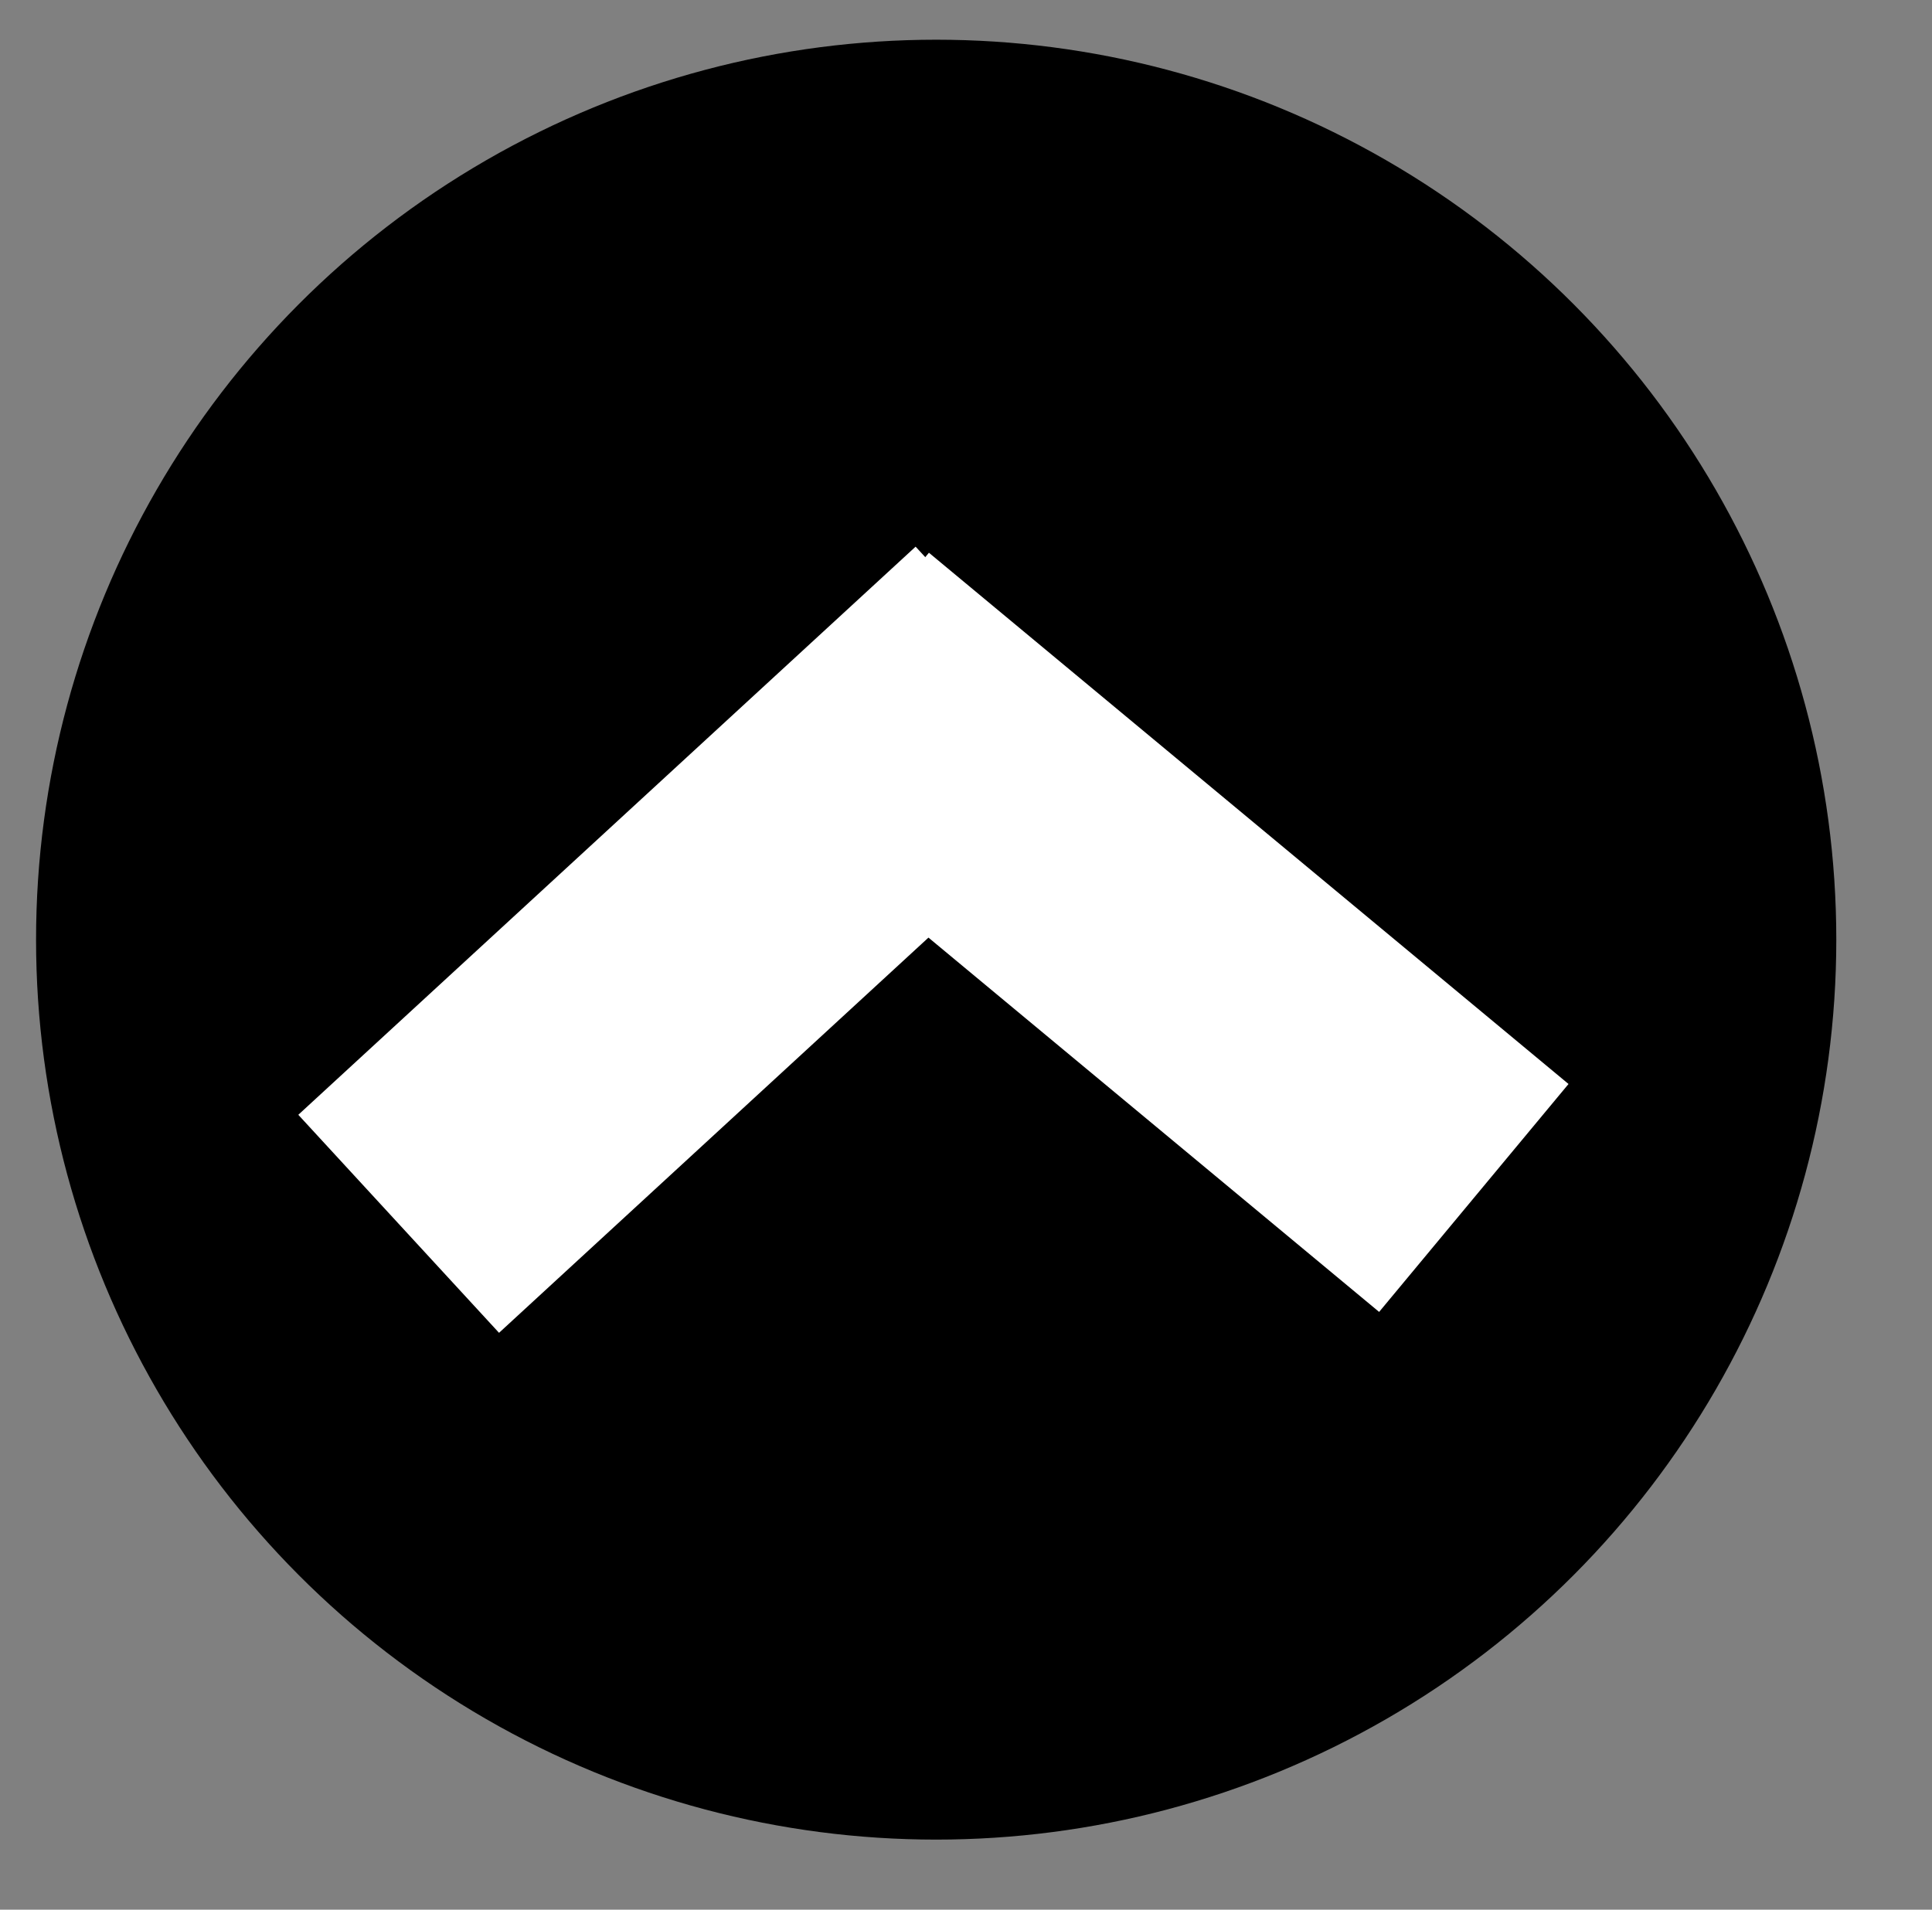
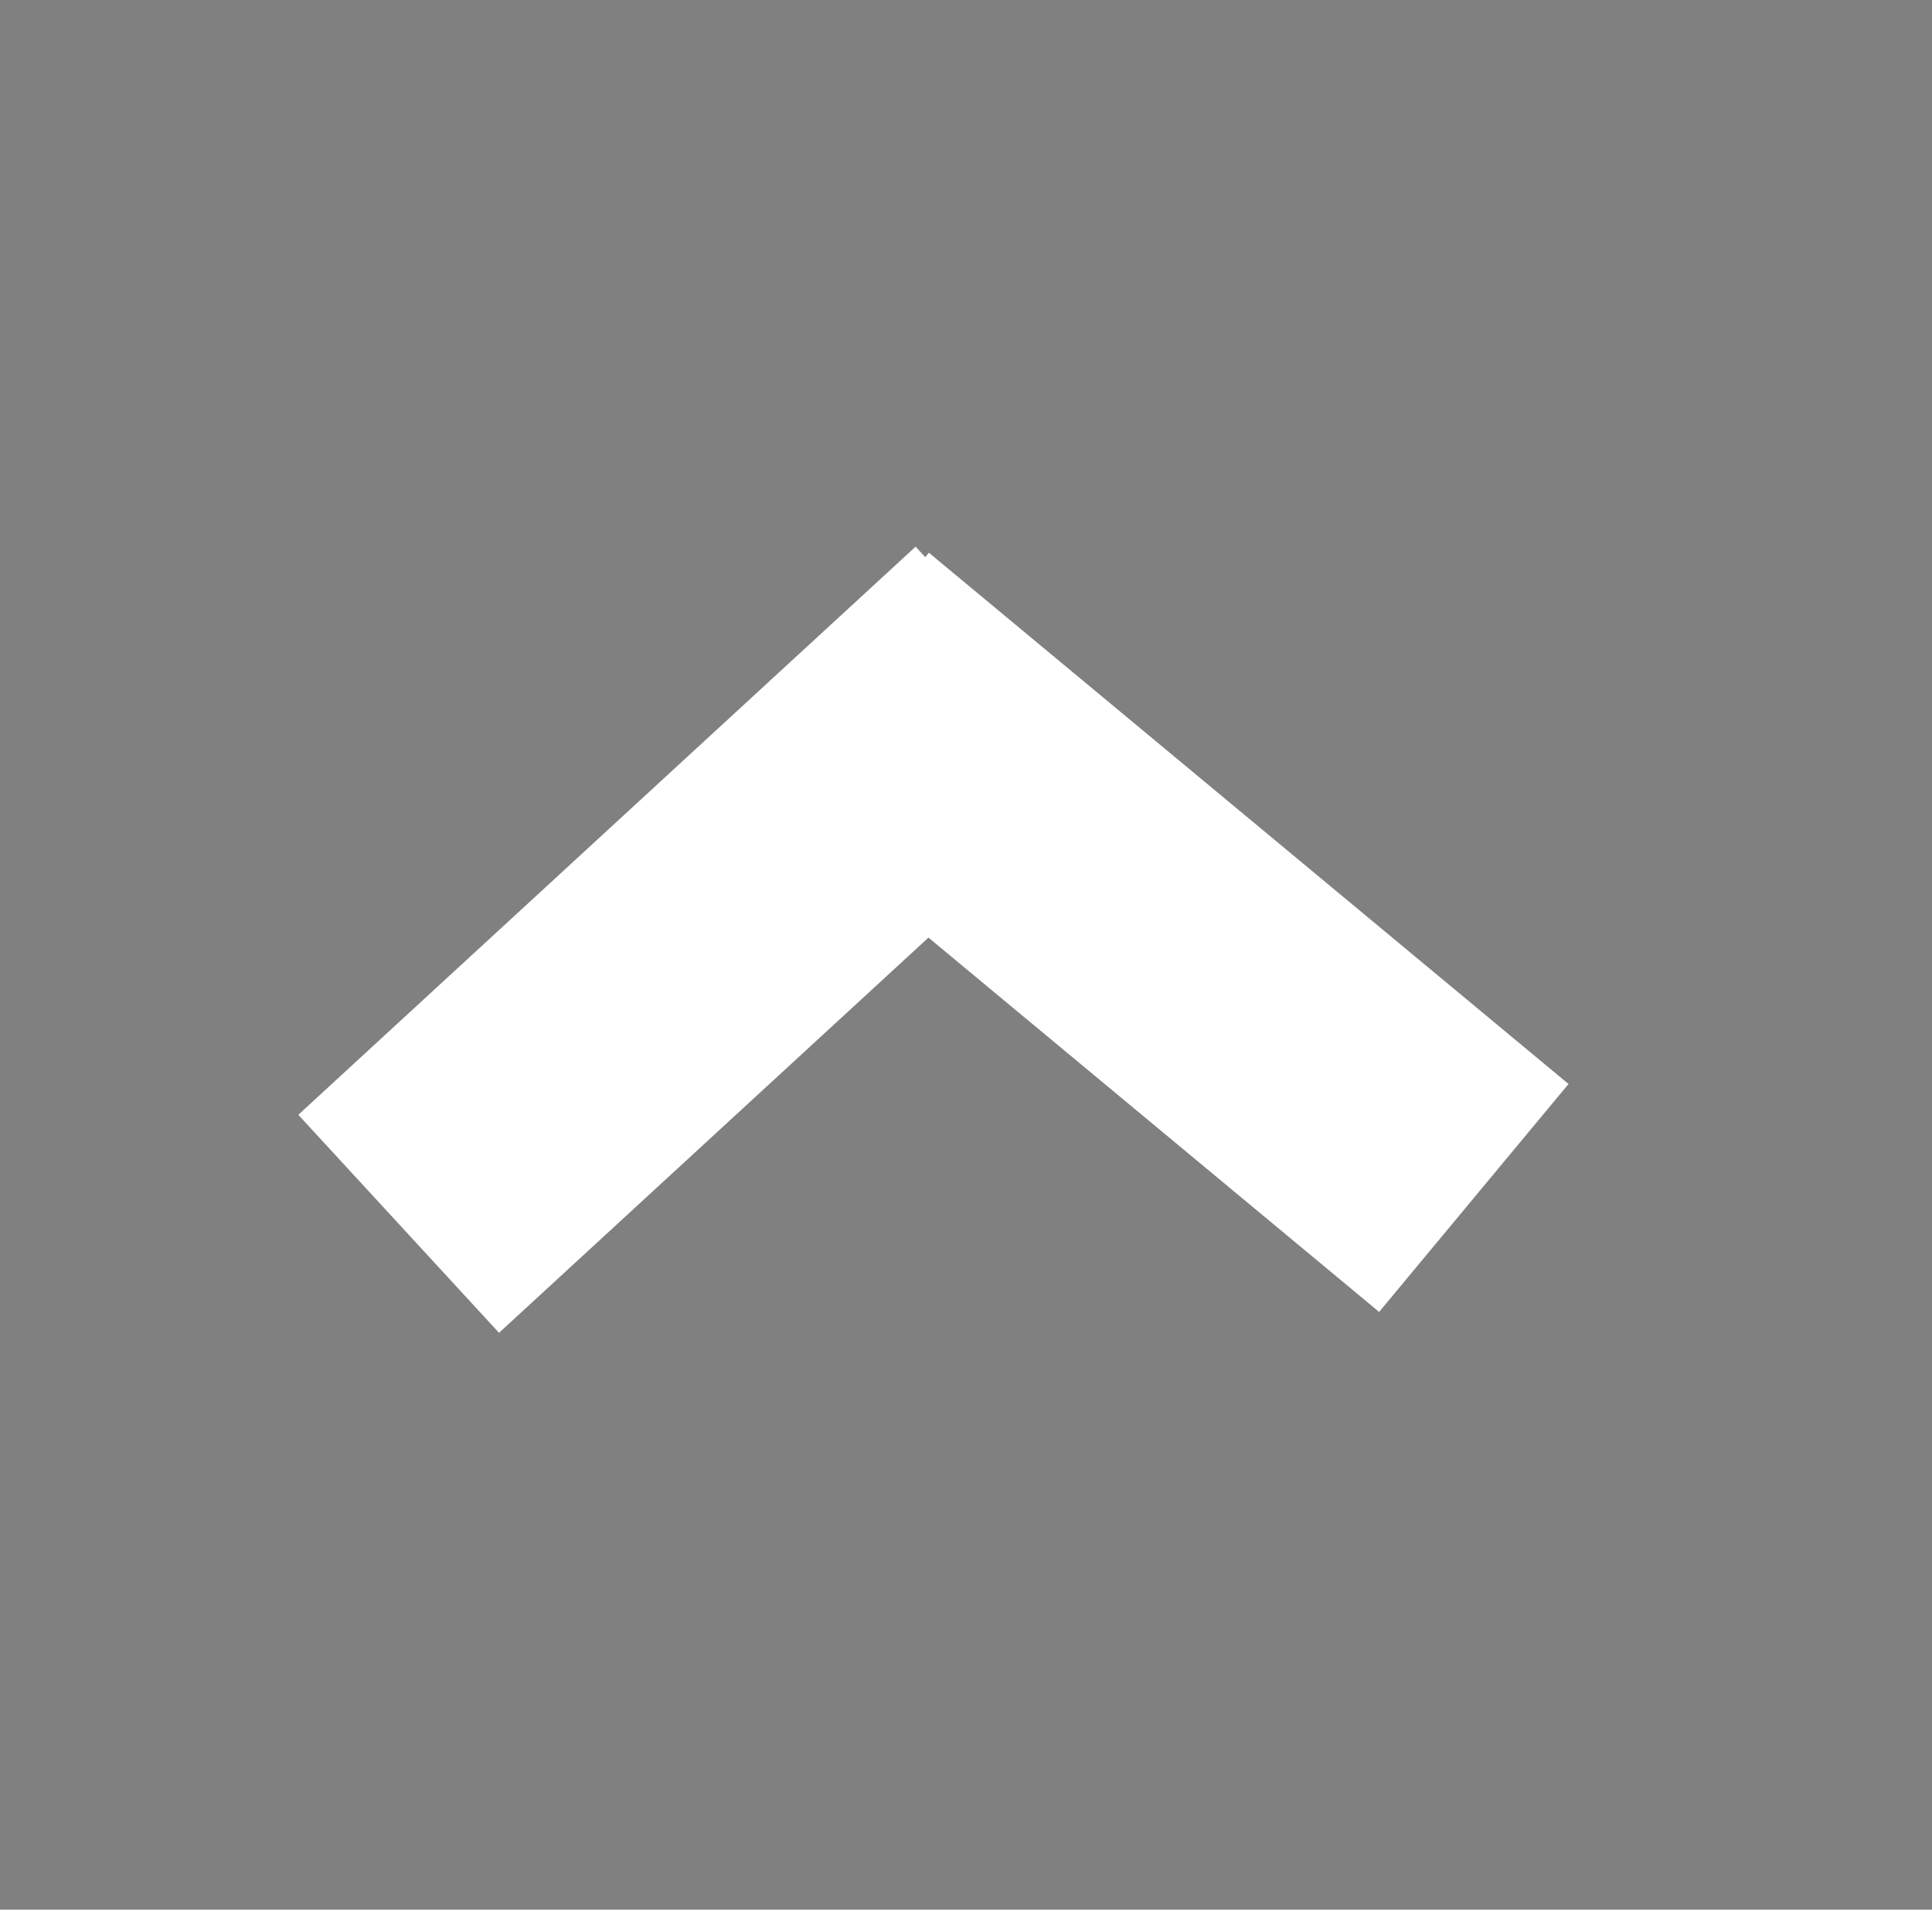
<svg xmlns="http://www.w3.org/2000/svg" version="1.1" baseProfile="basic" id="Layer_1" x="0px" y="0px" width="58.667px" height="58px" viewBox="0 0 58.667 58" xml:space="preserve">
  <rect x="0" y="0" width="58.667" height="58" fill="#808080" stroke="none" />
-   <circle fill-rule="evenodd" clip-rule="evenodd" cx="28.428" cy="28.539" r="27.333" />
  <g>
    <line fill="#FFFFFF" stroke="#FFFFFF" stroke-width="9" stroke-miterlimit="10" x1="12.106" y1="37.169" x2="30.851" y2="19.914" />
    <line fill="#FFFFFF" stroke="#FFFFFF" stroke-width="9" stroke-miterlimit="10" x1="44.754" y1="36.384" x2="25.332" y2="20.249" />
  </g>
</svg>